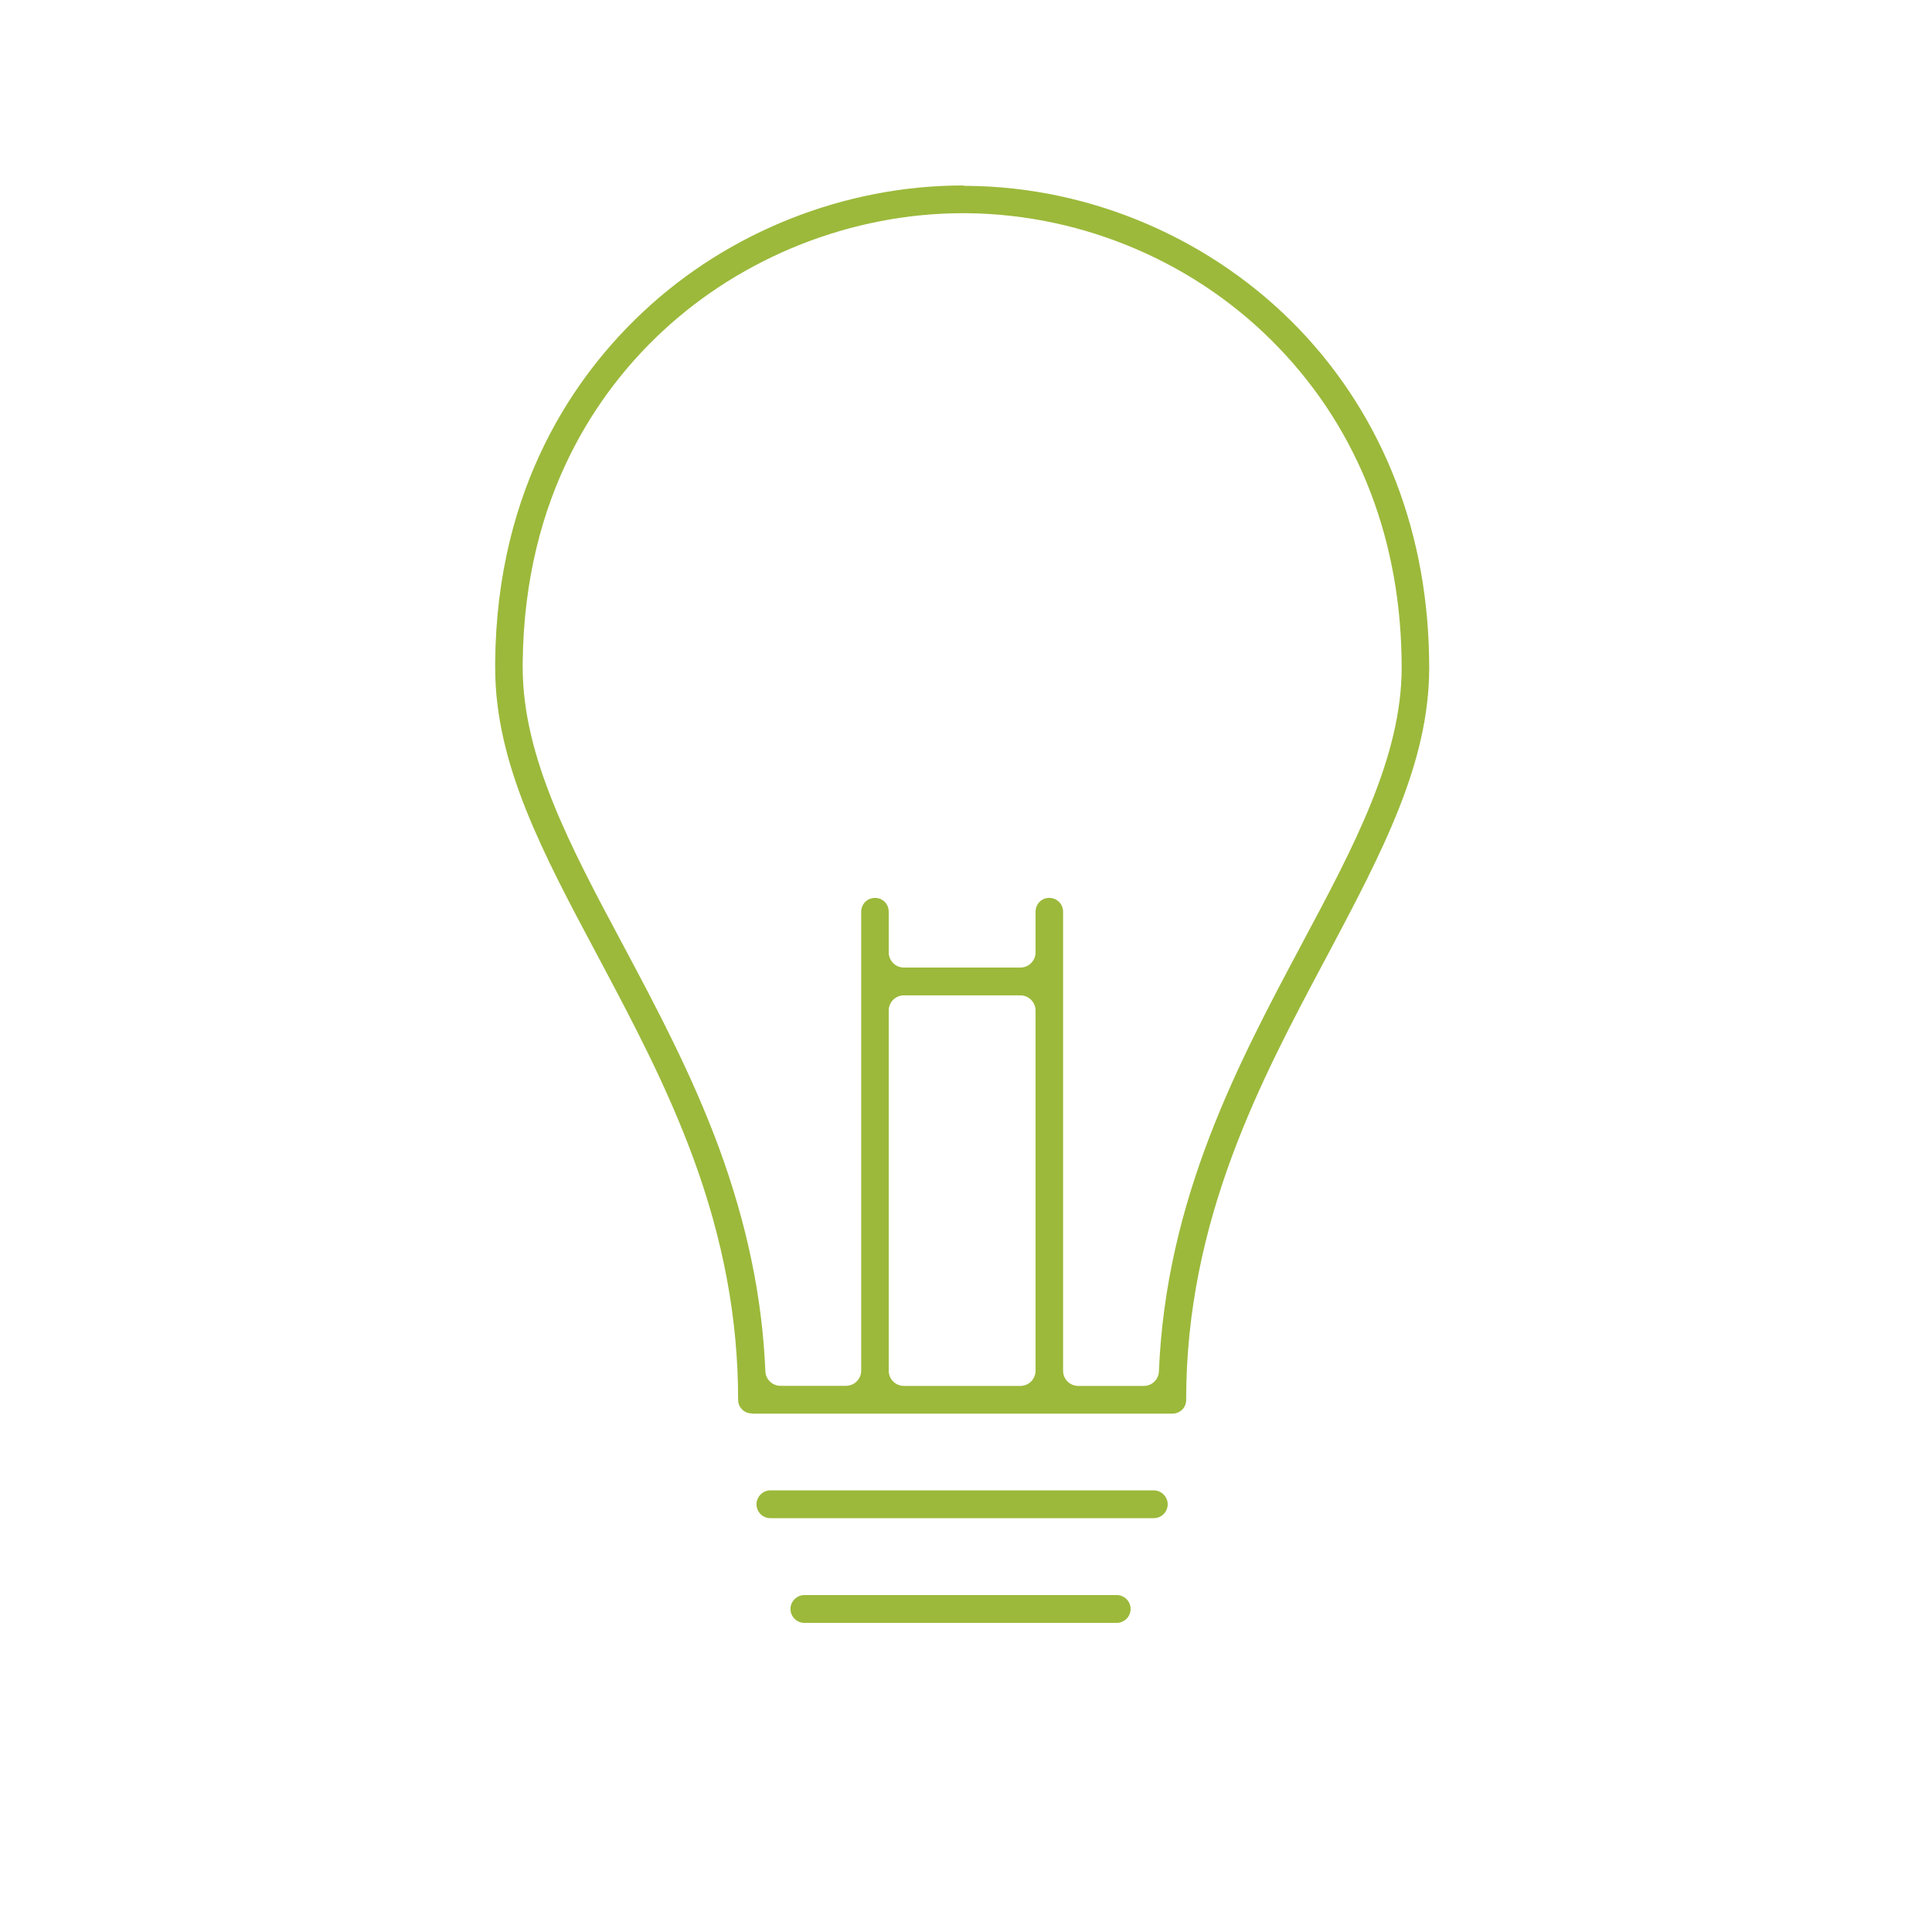
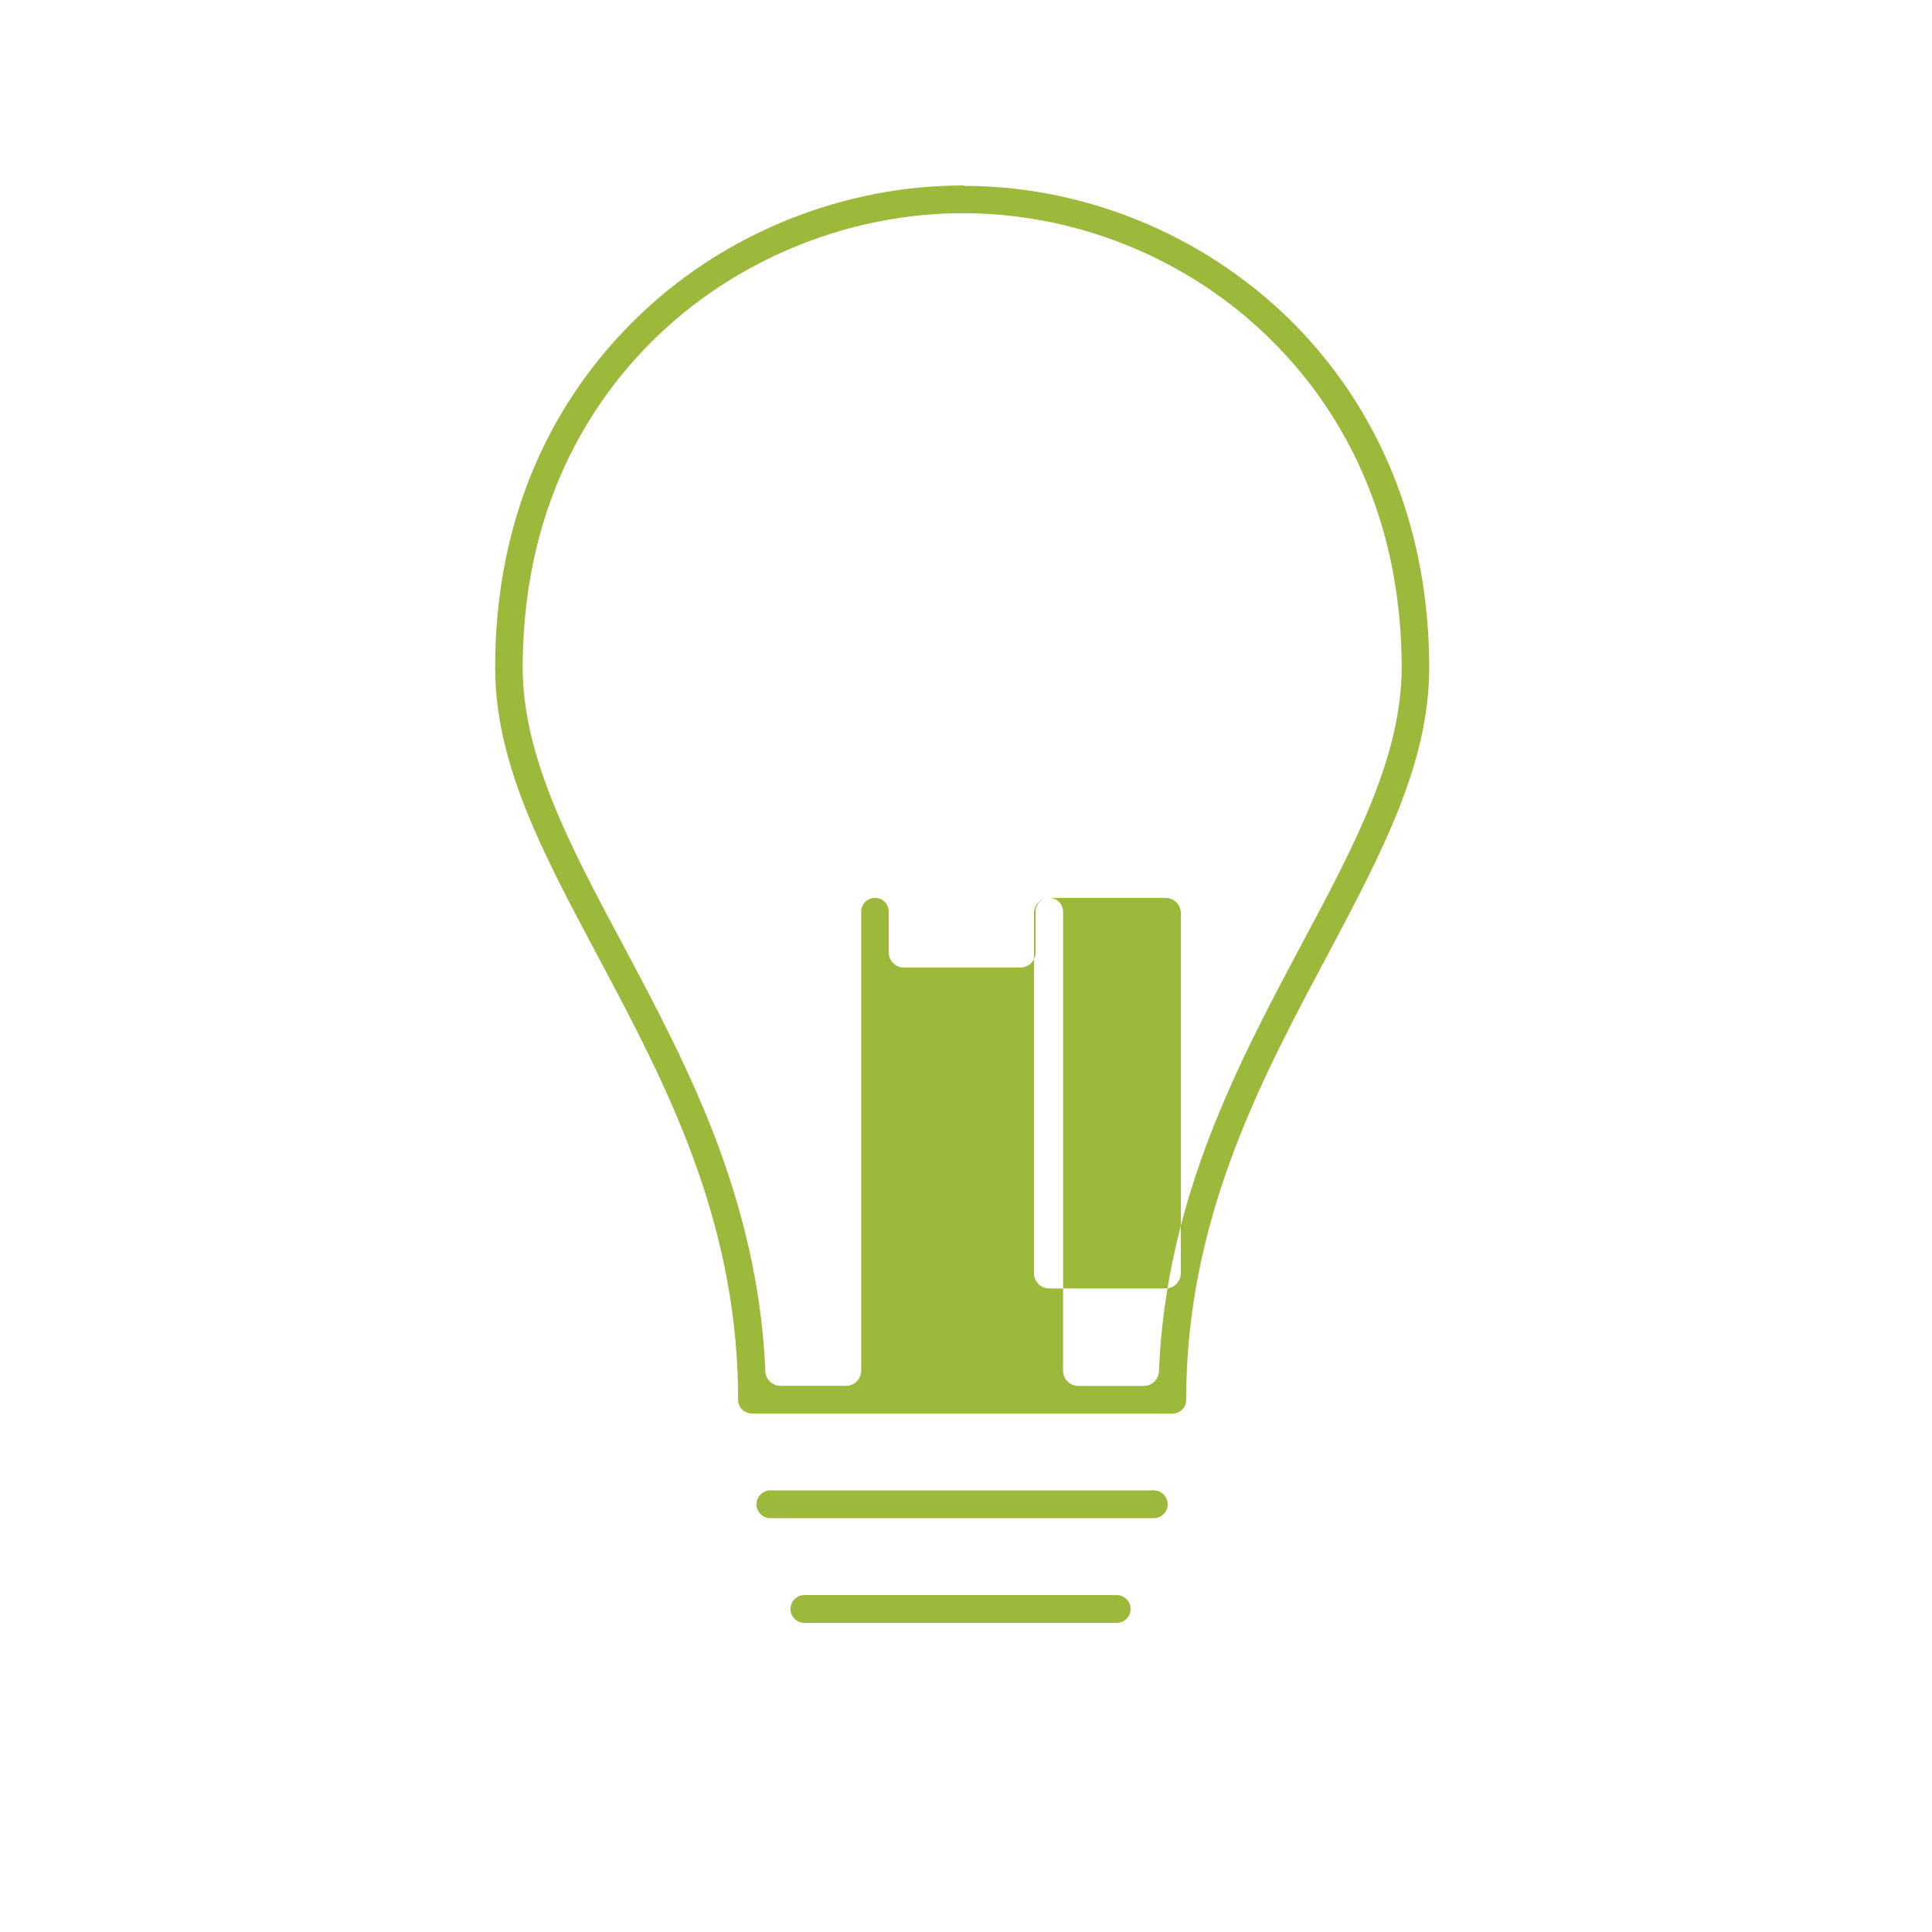
<svg xmlns="http://www.w3.org/2000/svg" version="1.1" id="Layer_1" x="0px" y="0px" viewBox="0 0 200 200" style="enable-background:new 0 0 200 200;" xml:space="preserve">
  <style type="text/css">
	.st0{fill:#9CB93B;}
</style>
-   <path class="st0" d="M83.27,168c-0.79,0-1.44-0.65-1.44-1.44s0.65-1.44,1.44-1.44h32.33c0.8,0,1.44,0.65,1.44,1.44  s-0.65,1.44-1.44,1.44H83.27z M79.75,157.16c-0.8,0-1.44-0.65-1.44-1.44c0-0.78,0.66-1.44,1.44-1.44h39.69  c0.78,0,1.44,0.66,1.44,1.44c0,0.8-0.65,1.44-1.44,1.44H79.75z M77.85,146.32c-0.81,0-1.44-0.62-1.44-1.41  c0-8.34-1.52-16.53-4.65-25.05c-2.75-7.47-6.27-14.09-9.67-20.49l-0.24-0.45c-5.68-10.65-10.59-19.85-10.59-29.8v-0.57  c0.16-18.3,8.43-29.83,15.33-36.28c8.84-8.3,20.88-13.06,33.04-13.07c0.11,0.02,0.22,0.04,0.33,0.04h0.18  c12.88,0.11,25.41,5.52,34.36,14.84c8.8,9.21,13.45,21.33,13.45,35.05c0,9.88-4.85,19.03-10.46,29.62l-0.16,0.3  c-6.81,12.76-14.54,27.22-14.54,45.88c0,0.79-0.63,1.41-1.44,1.41H77.85z M108.61,92.95c0.81,0,1.44,0.63,1.44,1.44v47.51  c0,0.87,0.71,1.57,1.57,1.57h6.78c0.85,0,1.54-0.66,1.57-1.51c0.74-17.86,8.19-31.85,14.77-44.2l0.1-0.19  c5.27-9.87,10.26-19.2,10.26-28.46c0-12.98-4.38-24.41-12.67-33.06c-8.37-8.77-20.16-13.86-32.34-13.98h-0.41  c-11.45,0-22.82,4.48-31.18,12.3c-6.47,6.04-14.21,16.88-14.39,34.19v0.55c0,9.27,4.98,18.59,10.25,28.46l0.05,0.09  c3.55,6.66,7.21,13.54,10.03,21.19c2.9,7.92,4.47,15.47,4.79,23.1c0.03,0.85,0.73,1.51,1.57,1.51h6.78c0.87,0,1.57-0.71,1.57-1.57  V94.39c0-0.81,0.63-1.44,1.44-1.44c0.79,0,1.41,0.63,1.41,1.44v4.2c0,0.87,0.71,1.57,1.57,1.57h12.06c0.87,0,1.57-0.71,1.57-1.57  v-4.2C107.2,93.58,107.82,92.95,108.61,92.95z M93.57,103.04c-0.87,0-1.57,0.71-1.57,1.57v37.29c0,0.87,0.71,1.57,1.57,1.57h12.06  c0.87,0,1.57-0.71,1.57-1.57v-37.29c0-0.87-0.71-1.57-1.57-1.57H93.57z" />
+   <path class="st0" d="M83.27,168c-0.79,0-1.44-0.65-1.44-1.44s0.65-1.44,1.44-1.44h32.33c0.8,0,1.44,0.65,1.44,1.44  s-0.65,1.44-1.44,1.44H83.27z M79.75,157.16c-0.8,0-1.44-0.65-1.44-1.44c0-0.78,0.66-1.44,1.44-1.44h39.69  c0.78,0,1.44,0.66,1.44,1.44c0,0.8-0.65,1.44-1.44,1.44H79.75z M77.85,146.32c-0.81,0-1.44-0.62-1.44-1.41  c0-8.34-1.52-16.53-4.65-25.05c-2.75-7.47-6.27-14.09-9.67-20.49l-0.24-0.45c-5.68-10.65-10.59-19.85-10.59-29.8v-0.57  c0.16-18.3,8.43-29.83,15.33-36.28c8.84-8.3,20.88-13.06,33.04-13.07c0.11,0.02,0.22,0.04,0.33,0.04h0.18  c12.88,0.11,25.41,5.52,34.36,14.84c8.8,9.21,13.45,21.33,13.45,35.05c0,9.88-4.85,19.03-10.46,29.62l-0.16,0.3  c-6.81,12.76-14.54,27.22-14.54,45.88c0,0.79-0.63,1.41-1.44,1.41H77.85z M108.61,92.95c0.81,0,1.44,0.63,1.44,1.44v47.51  c0,0.87,0.71,1.57,1.57,1.57h6.78c0.85,0,1.54-0.66,1.57-1.51c0.74-17.86,8.19-31.85,14.77-44.2l0.1-0.19  c5.27-9.87,10.26-19.2,10.26-28.46c0-12.98-4.38-24.41-12.67-33.06c-8.37-8.77-20.16-13.86-32.34-13.98h-0.41  c-11.45,0-22.82,4.48-31.18,12.3c-6.47,6.04-14.21,16.88-14.39,34.19v0.55c0,9.27,4.98,18.59,10.25,28.46l0.05,0.09  c3.55,6.66,7.21,13.54,10.03,21.19c2.9,7.92,4.47,15.47,4.79,23.1c0.03,0.85,0.73,1.51,1.57,1.51h6.78c0.87,0,1.57-0.71,1.57-1.57  V94.39c0-0.81,0.63-1.44,1.44-1.44c0.79,0,1.41,0.63,1.41,1.44v4.2c0,0.87,0.71,1.57,1.57,1.57h12.06c0.87,0,1.57-0.71,1.57-1.57  v-4.2C107.2,93.58,107.82,92.95,108.61,92.95z c-0.87,0-1.57,0.71-1.57,1.57v37.29c0,0.87,0.71,1.57,1.57,1.57h12.06  c0.87,0,1.57-0.71,1.57-1.57v-37.29c0-0.87-0.71-1.57-1.57-1.57H93.57z" />
</svg>